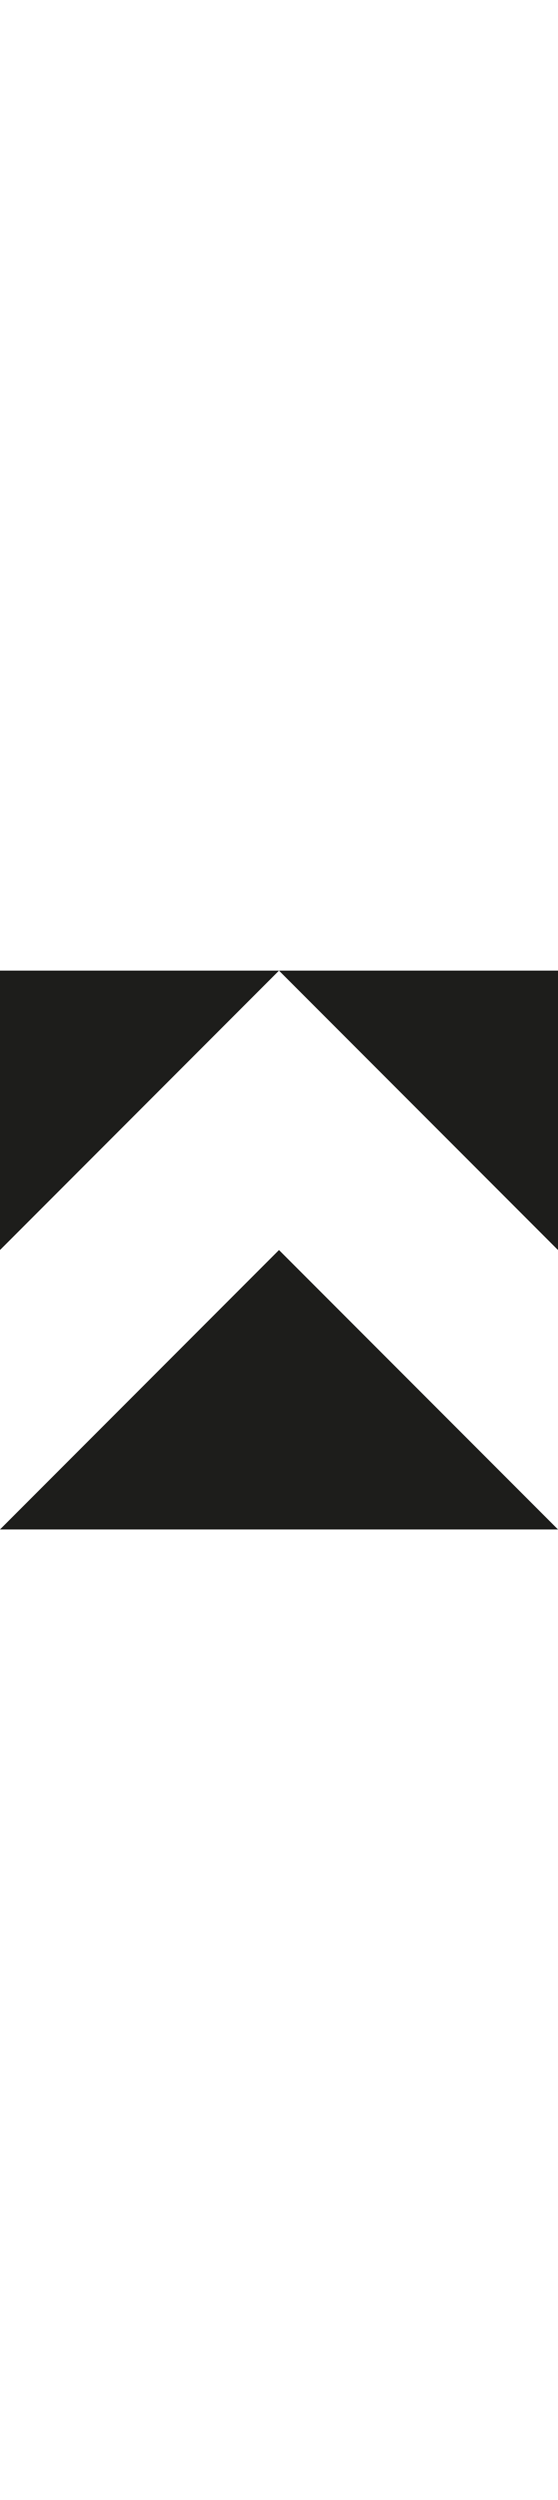
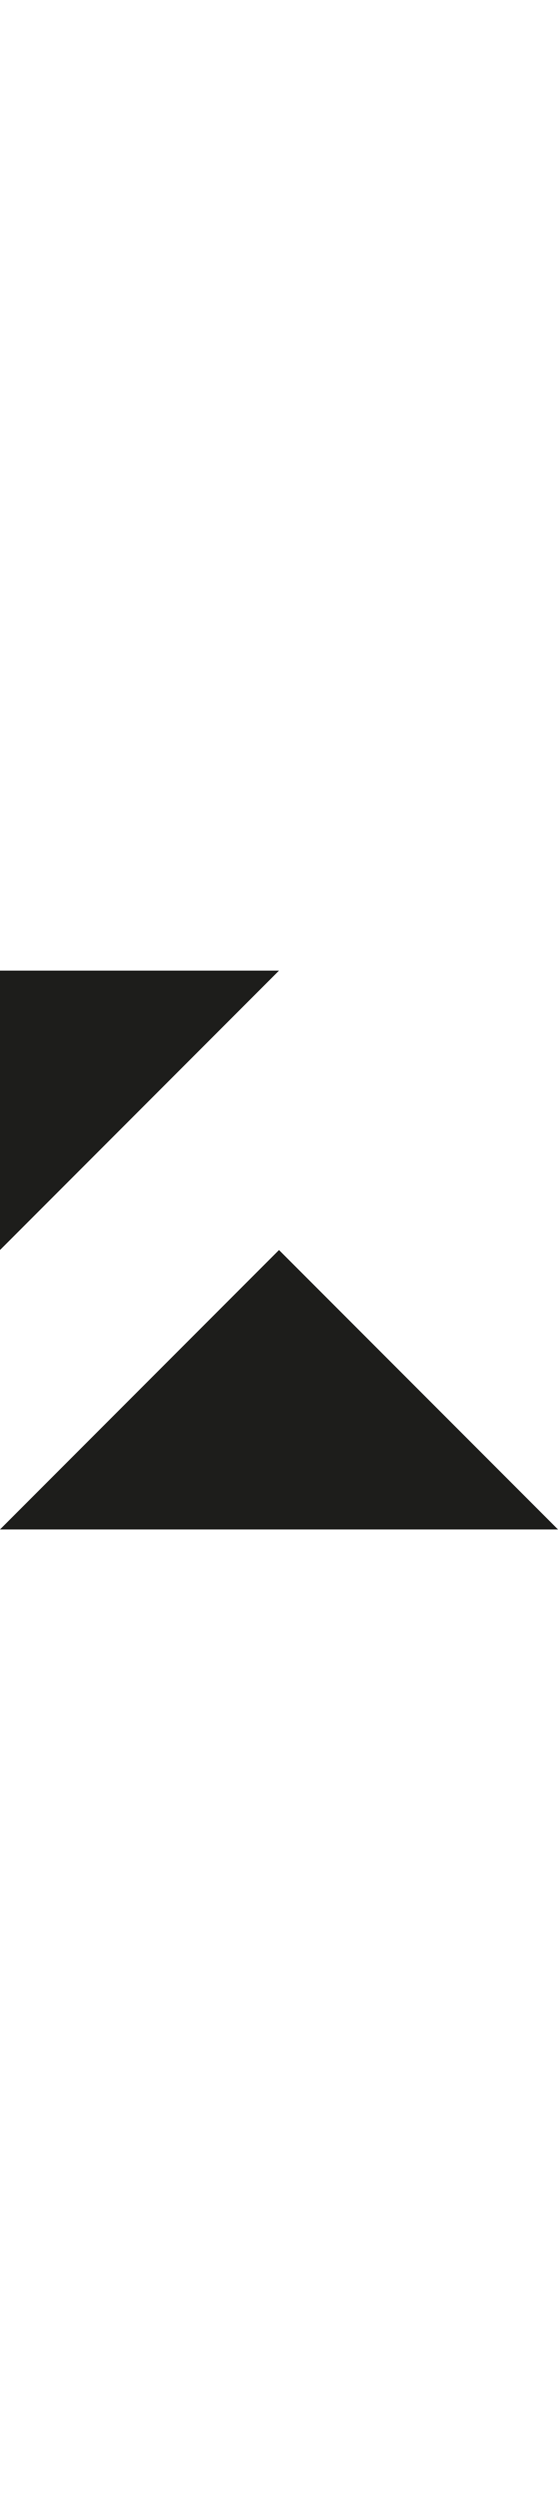
<svg xmlns="http://www.w3.org/2000/svg" id="TXIO-logo" width="32" viewBox="0 0 143.16 143.16">
  <defs>
    <style>.cls-1{fill:#1d1d1b;}</style>
  </defs>
  <polygon class="cls-1" points="71.58 0 0 71.58 0 0 71.58 0" />
-   <polygon class="cls-1" points="143.16 0 143.16 71.58 71.58 0 143.16 0" />
  <polygon class="cls-1" points="143.16 143.16 0 143.16 71.58 71.58 143.16 143.16" />
</svg>